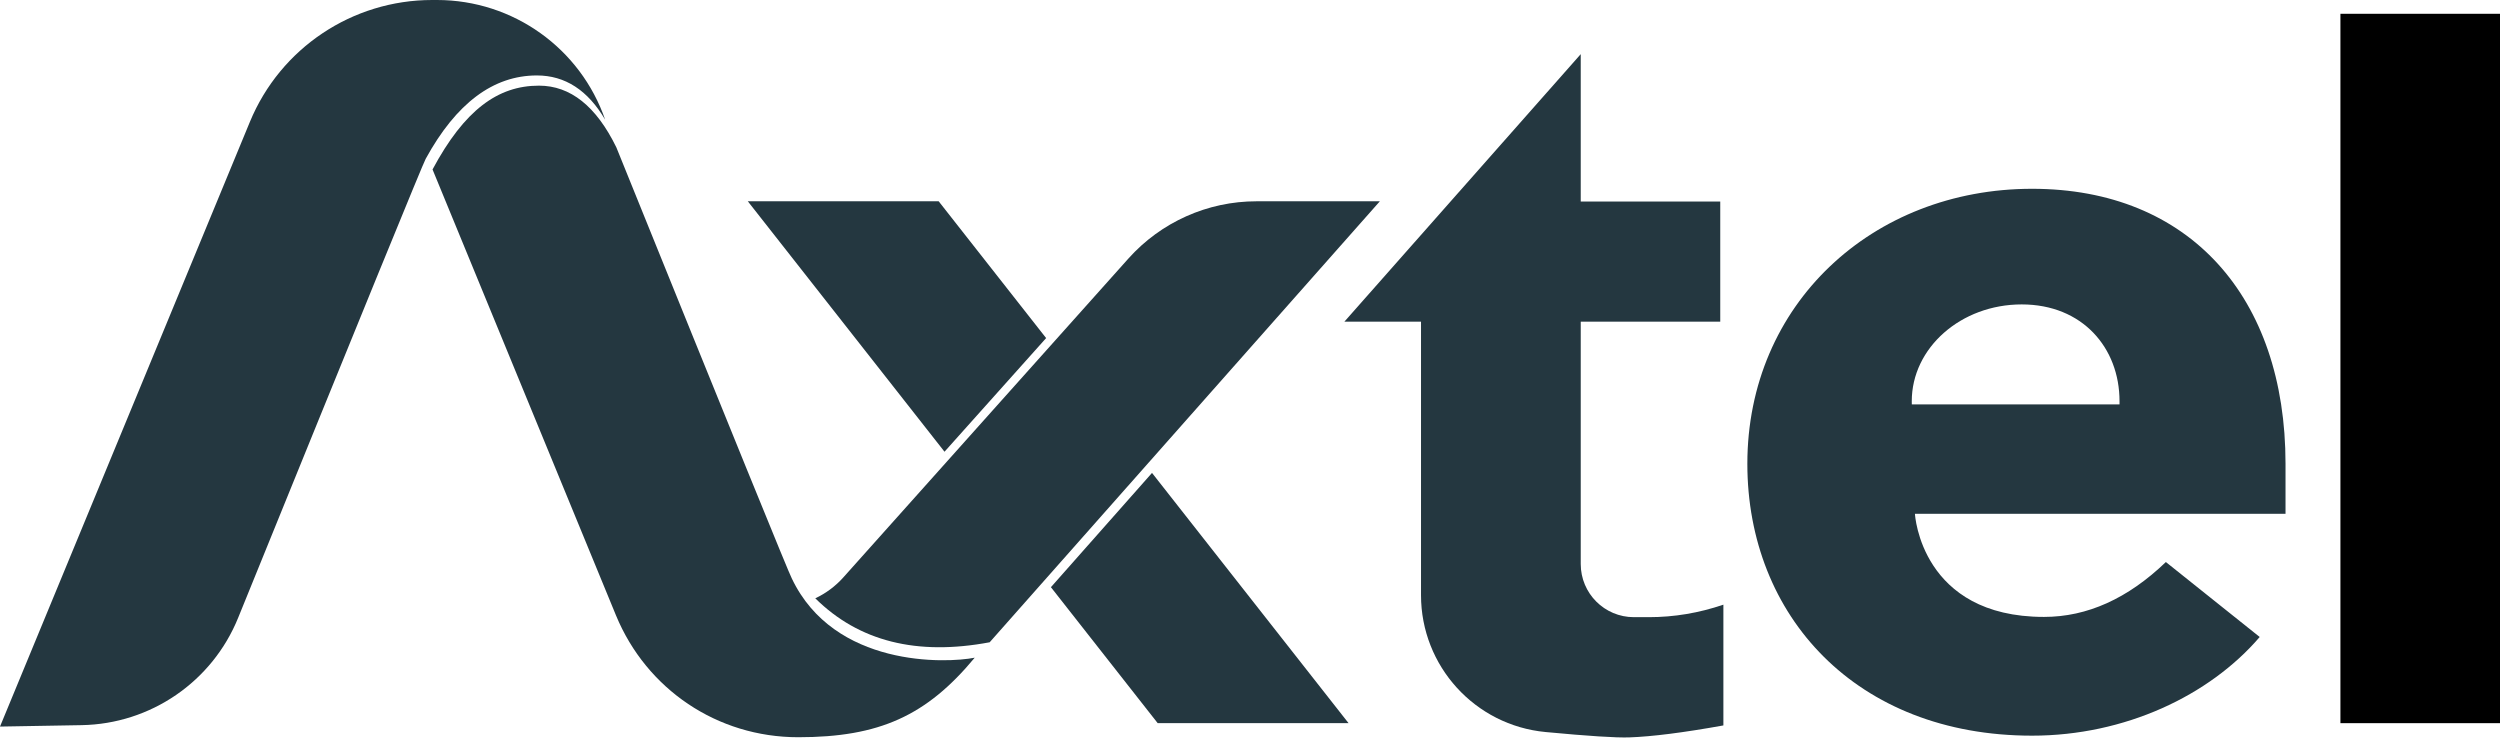
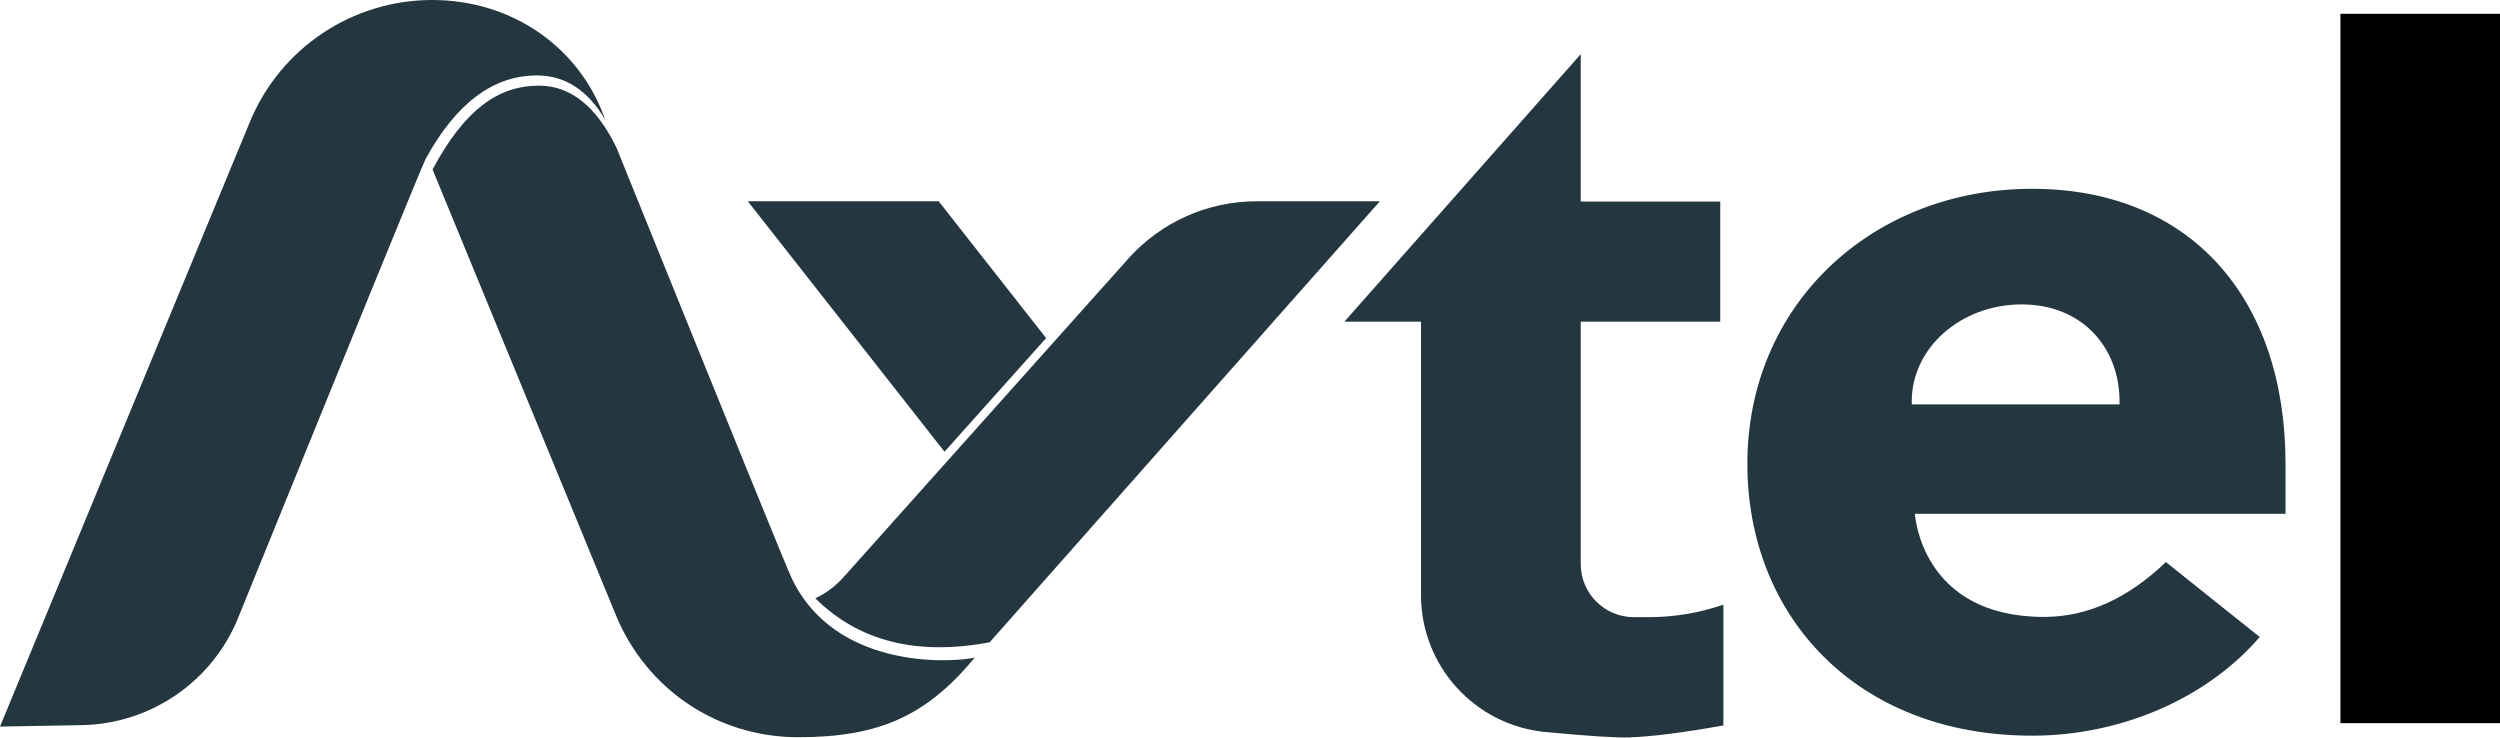
<svg xmlns="http://www.w3.org/2000/svg" width="200px" height="59px" viewBox="0 0 200 59" version="1.1">
  <title>Group 2</title>
  <desc>Created with Sketch.</desc>
  <g id="Page-1" stroke="none" stroke-width="1" fill="none" fill-rule="evenodd">
    <g id="Group-2">
      <rect id="Rectangle" fill="#000000" x="187.234" y="1.103" width="12.766" height="56.75" />
      <path d="M113.681,25.736 L113.681,47.612 C113.681,53.287 117.999,58.031 123.65,58.563 C127.07,58.885 129.299,59.028 130.336,58.992 C132.168,58.928 134.679,58.609 137.871,58.034 L137.871,48.373 C135.916,49.04 133.928,49.373 131.906,49.373 C131.507,49.373 131.108,49.373 130.709,49.373 L130.709,49.373 C128.362,49.373 126.459,47.47 126.459,45.123 L126.459,25.736 C133.9,25.736 137.62,25.736 137.62,25.736 C137.62,25.736 137.62,22.531 137.62,16.121 L126.459,16.121 L126.459,4.332 L107.548,25.736 L113.681,25.736 Z" id="Path" fill="#243740" />
      <polygon id="Path" fill="#243740" points="83.69 27.047 75.561 36.138 59.825 16.103 75.094 16.103" />
-       <polygon id="Path" fill="#243740" points="92.161 37.833 107.885 57.853 92.616 57.853 84.073 46.975" />
      <path d="M65.223,47.865 C66.066,47.469 66.83,46.905 67.464,46.195 L90.268,20.688 C92.877,17.77 96.605,16.103 100.519,16.103 L110.388,16.103 L79.174,51.382 C73.348,52.479 68.698,51.306 65.223,47.865 Z" id="Path" fill="#243740" />
      <path d="M43.117,6.852 C45.634,6.852 47.696,8.496 49.305,11.783 C58.507,34.536 63.186,46.033 63.343,46.273 C66.731,53.397 75.689,53.073 77.978,52.615 C74.125,57.26 70.345,58.978 63.859,58.978 C57.372,58.978 51.718,55.132 49.282,49.237 L34.603,13.557 C37.152,8.799 39.829,6.852 43.117,6.852 Z" id="Path" fill="#243740" />
      <path d="M153.196,41.103 C153.193,41.188 153.702,49.353 163.521,49.353 C166.974,49.353 170.224,47.889 173.27,44.963 L180.776,50.96 C176.749,55.657 169.976,58.853 162.567,58.853 C148.485,58.853 139.788,49.253 139.788,37.103 C139.788,24.353 149.784,15.103 162.567,15.103 C175.147,15.103 182.842,23.761 182.842,37.103 L182.842,41.103 L153.196,41.103 Z M152.945,32.353 L169.562,32.353 L169.562,32.103 C169.562,27.822 166.592,24.353 161.735,24.353 C156.878,24.353 152.941,27.822 152.941,32.103 C152.941,32.186 152.942,32.27 152.945,32.353 Z" id="Shape" fill="#243740" />
-       <path d="M42.952,6.036 C39.457,6.036 36.492,8.259 34.056,12.705 C33.895,12.953 28.894,25.191 19.054,49.418 C16.983,54.532 12.054,57.915 6.531,58.012 L-5.68434189e-14,58.126 L19.995,9.741 C22.432,3.846 28.187,1.13686838e-13 34.572,1.13686838e-13 L34.956,1.13686838e-13 C41.062,1.13686838e-13 46.446,3.881 48.412,9.576 C47.027,7.216 45.207,6.036 42.952,6.036 Z" id="Path" fill="#243740" />
+       <path d="M42.952,6.036 C39.457,6.036 36.492,8.259 34.056,12.705 C33.895,12.953 28.894,25.191 19.054,49.418 C16.983,54.532 12.054,57.915 6.531,58.012 L-5.68434189e-14,58.126 L19.995,9.741 C22.432,3.846 28.187,1.13686838e-13 34.572,1.13686838e-13 C41.062,1.13686838e-13 46.446,3.881 48.412,9.576 C47.027,7.216 45.207,6.036 42.952,6.036 Z" id="Path" fill="#243740" />
    </g>
  </g>
</svg>